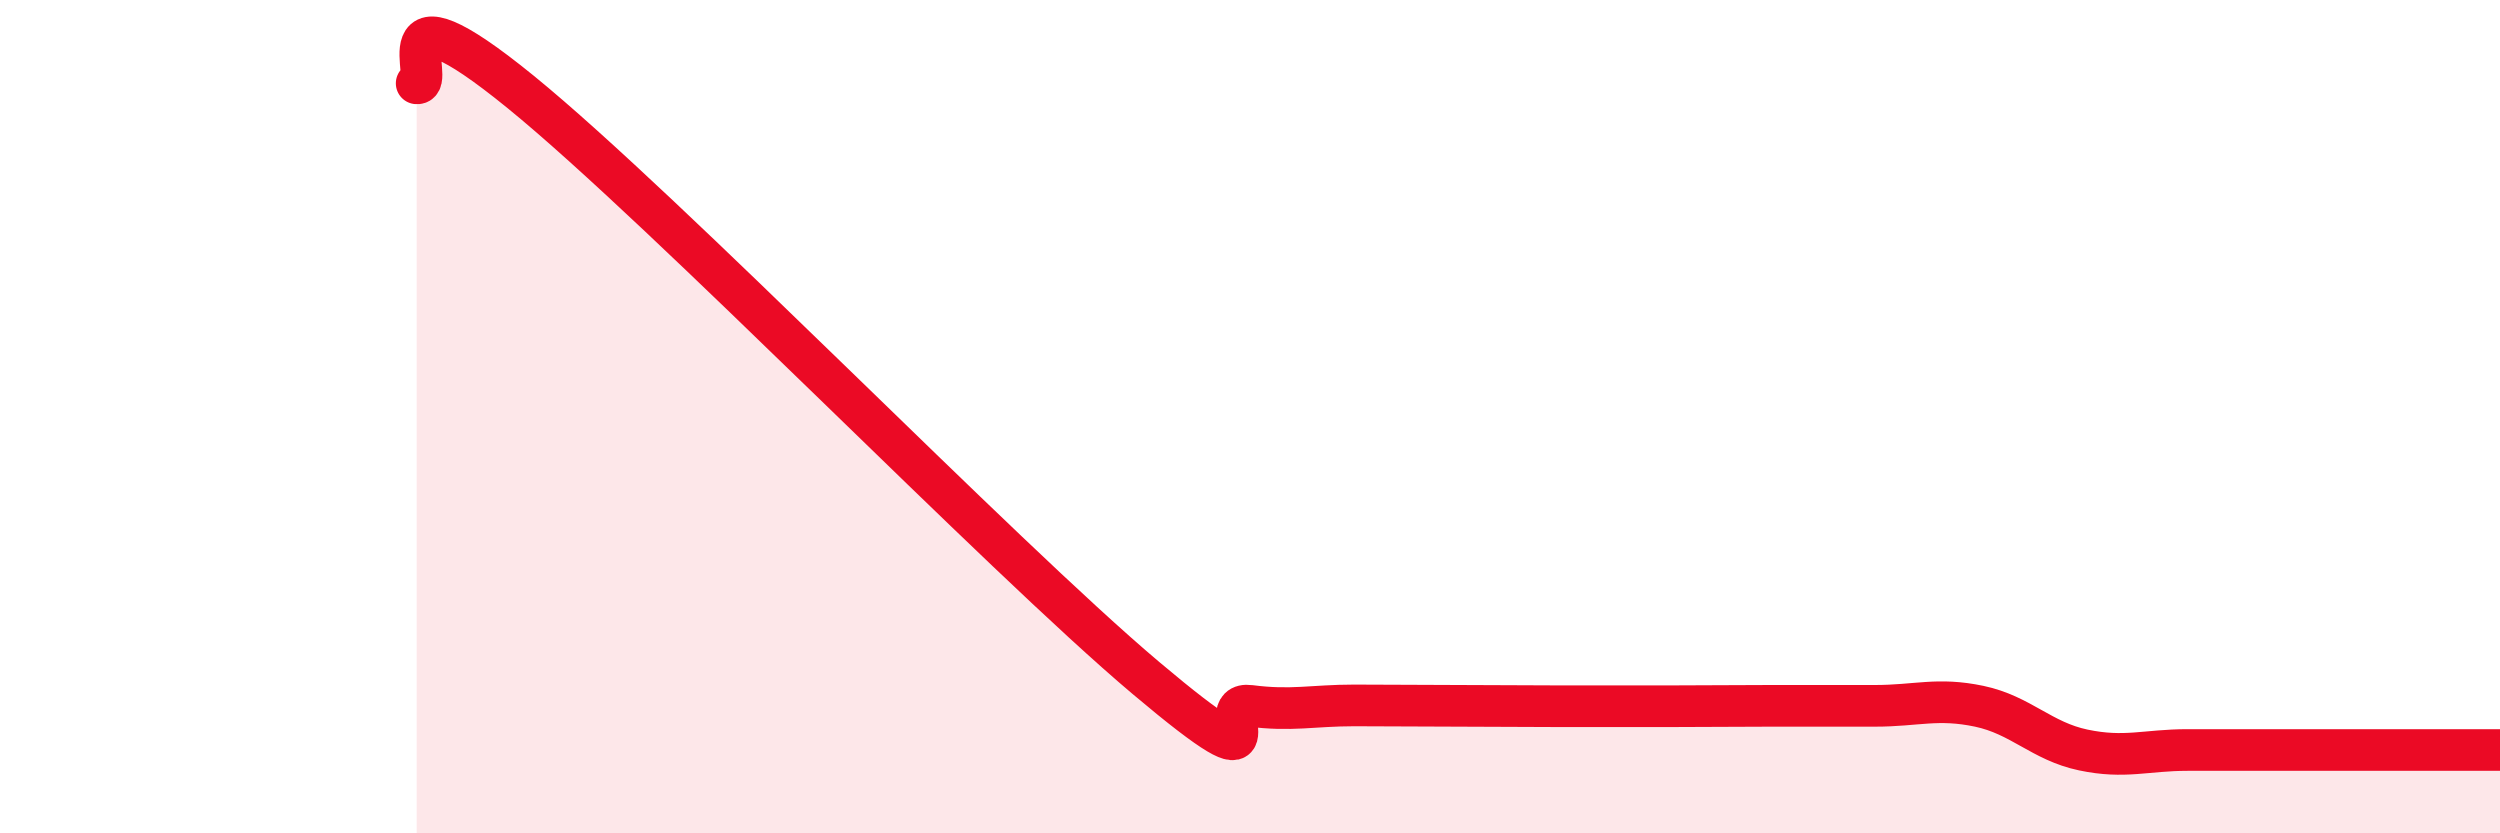
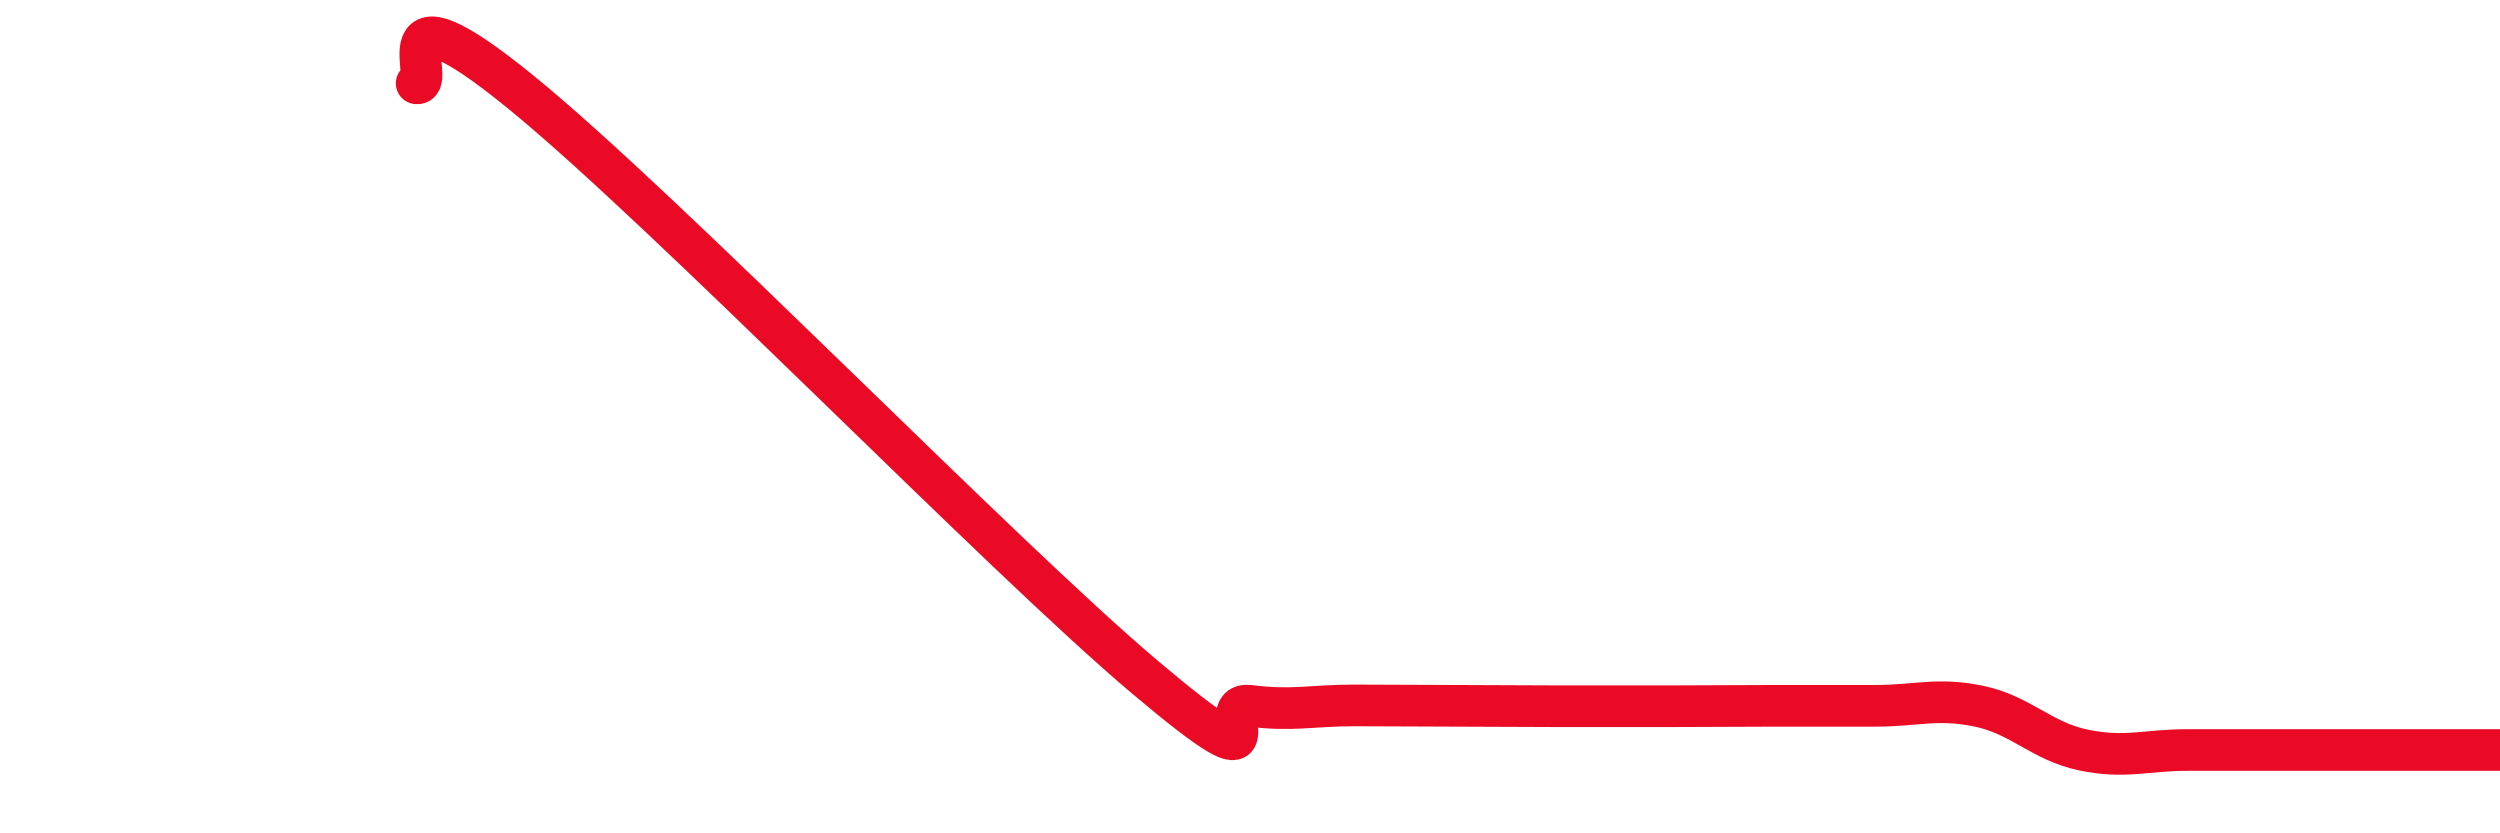
<svg xmlns="http://www.w3.org/2000/svg" width="60" height="20" viewBox="0 0 60 20">
-   <path d="M 10,2 C 10.5,2.04 9,-0.64 12.5,2.21 C 16,5.06 24,13.32 27.5,16.27 C 31,19.22 29,16.81 30,16.94 C 31,17.07 31.5,16.93 32.5,16.93 C 33.5,16.93 34,16.94 35,16.94 C 36,16.94 36.5,16.95 37.5,16.95 C 38.5,16.95 39,16.95 40,16.95 C 41,16.95 41.5,16.94 42.5,16.94 C 43.5,16.94 44,16.94 45,16.94 C 46,16.94 46.5,16.74 47.5,16.95 C 48.5,17.16 49,17.79 50,18 C 51,18.21 51.5,18 52.5,18 C 53.5,18 53.5,18 55,18 C 56.5,18 59,18 60,18L60 20L10 20Z" fill="#EB0A25" opacity="0.1" stroke-linecap="round" stroke-linejoin="round" />
  <path d="M 10,2 C 10.5,2.04 9,-0.64 12.5,2.21 C 16,5.06 24,13.32 27.5,16.27 C 31,19.22 29,16.81 30,16.94 C 31,17.07 31.5,16.93 32.5,16.93 C 33.5,16.93 34,16.94 35,16.94 C 36,16.94 36.5,16.95 37.5,16.95 C 38.5,16.95 39,16.95 40,16.95 C 41,16.95 41.5,16.94 42.5,16.94 C 43.5,16.94 44,16.94 45,16.94 C 46,16.94 46.5,16.74 47.5,16.95 C 48.5,17.16 49,17.79 50,18 C 51,18.21 51.5,18 52.5,18 C 53.5,18 53.5,18 55,18 C 56.5,18 59,18 60,18" stroke="#EB0A25" stroke-width="1" fill="none" stroke-linecap="round" stroke-linejoin="round" />
</svg>